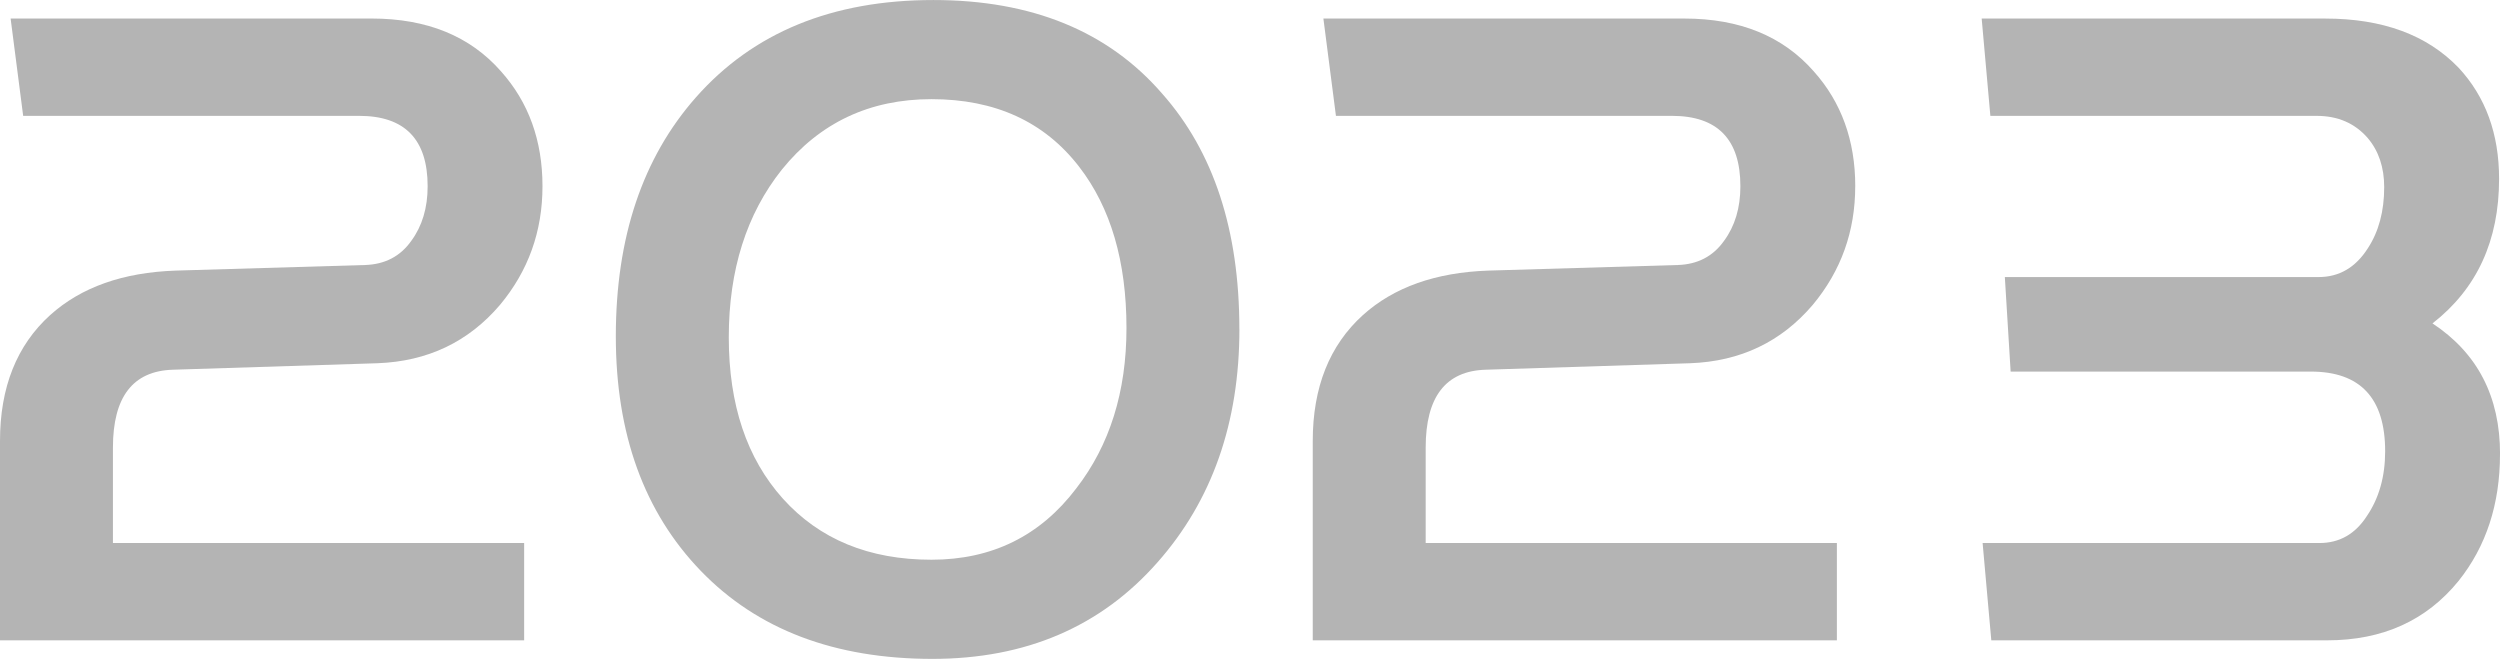
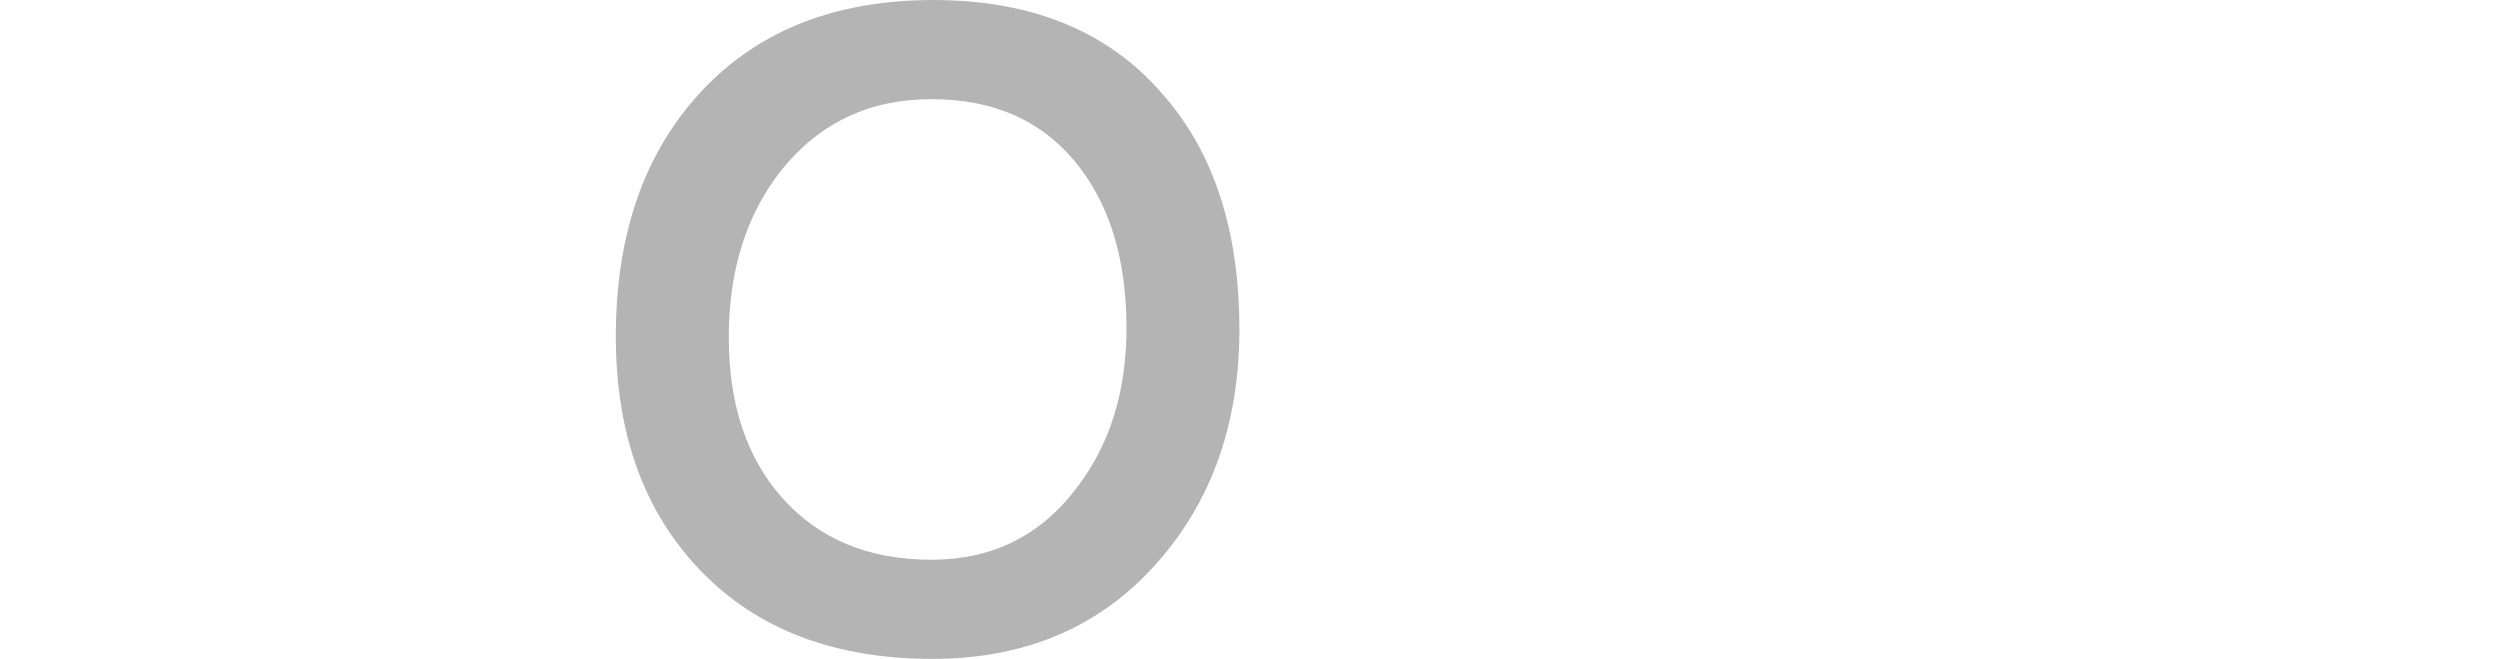
<svg xmlns="http://www.w3.org/2000/svg" id="b" width="93.238" height="24.572" viewBox="0 0 93.238 24.572">
  <defs>
    <style>.d{fill:#b4b4b4;}</style>
  </defs>
  <g id="c">
-     <path class="d" d="m20.232,6.946c0,1.683-.528,3.157-1.584,4.424-1.177,1.382-2.7,2.108-4.572,2.177l-7.632.242c-1.488.047-2.232,1.014-2.232,2.903v3.56h15.336v3.629H0v-7.431c0-2.005.624-3.571,1.872-4.7,1.152-1.037,2.712-1.59,4.68-1.658l7.057-.208c.743-.022,1.319-.322,1.728-.898.408-.553.612-1.232.612-2.039,0-1.751-.853-2.626-2.556-2.626H.864L.396.691h13.464c2.063,0,3.672.656,4.824,1.969,1.031,1.152,1.548,2.582,1.548,4.286Z" />
    <path class="d" d="m46.224,12.269c0,3.503-1.021,6.405-3.06,8.709-2.112,2.396-4.909,3.595-8.389,3.595-3.648,0-6.528-1.095-8.64-3.283-2.112-2.189-3.168-5.104-3.168-8.744,0-3.686.995-6.658,2.988-8.916,2.136-2.42,5.088-3.629,8.855-3.629,3.672,0,6.517,1.164,8.532,3.49,1.92,2.166,2.88,5.092,2.88,8.778Zm-4.212-.034c0-2.488-.589-4.493-1.764-6.014-1.296-1.682-3.133-2.523-5.509-2.523-2.304,0-4.164.877-5.579,2.627-1.32,1.658-1.98,3.744-1.98,6.256s.672,4.516,2.016,6.014c1.368,1.52,3.216,2.28,5.544,2.28,2.256,0,4.056-.887,5.4-2.661,1.248-1.612,1.872-3.605,1.872-5.979Z" />
-     <path class="d" d="m69.191,6.946c0,1.683-.528,3.157-1.584,4.424-1.177,1.382-2.7,2.108-4.572,2.177l-7.632.242c-1.488.047-2.232,1.014-2.232,2.903v3.56h15.336v3.629h-19.548v-7.431c0-2.005.624-3.571,1.872-4.7,1.152-1.037,2.712-1.59,4.68-1.658l7.057-.208c.743-.022,1.319-.322,1.728-.898.408-.553.612-1.232.612-2.039,0-1.751-.853-2.626-2.556-2.626h-12.528l-.468-3.629h13.464c2.063,0,3.672.656,4.824,1.969,1.031,1.152,1.548,2.582,1.548,4.286Z" />
-     <path class="d" d="m93.238,16.934c0,1.867-.516,3.445-1.548,4.735-1.2,1.475-2.832,2.212-4.896,2.212h-12.528l-.324-3.629h12.564c.743,0,1.332-.334,1.764-1.002.456-.668.685-1.475.685-2.42,0-1.98-.925-2.972-2.772-2.972h-11.196l-.216-3.525h11.7c.768,0,1.38-.356,1.836-1.071.408-.622.612-1.383.612-2.281,0-.736-.204-1.348-.612-1.831-.48-.554-1.116-.829-1.908-.829h-12.168l-.324-3.629h12.816c2.136,0,3.792.61,4.968,1.831,1.008,1.083,1.513,2.466,1.513,4.147,0,2.305-.828,4.102-2.484,5.391,1.68,1.106,2.52,2.73,2.52,4.873Z" />
  </g>
</svg>